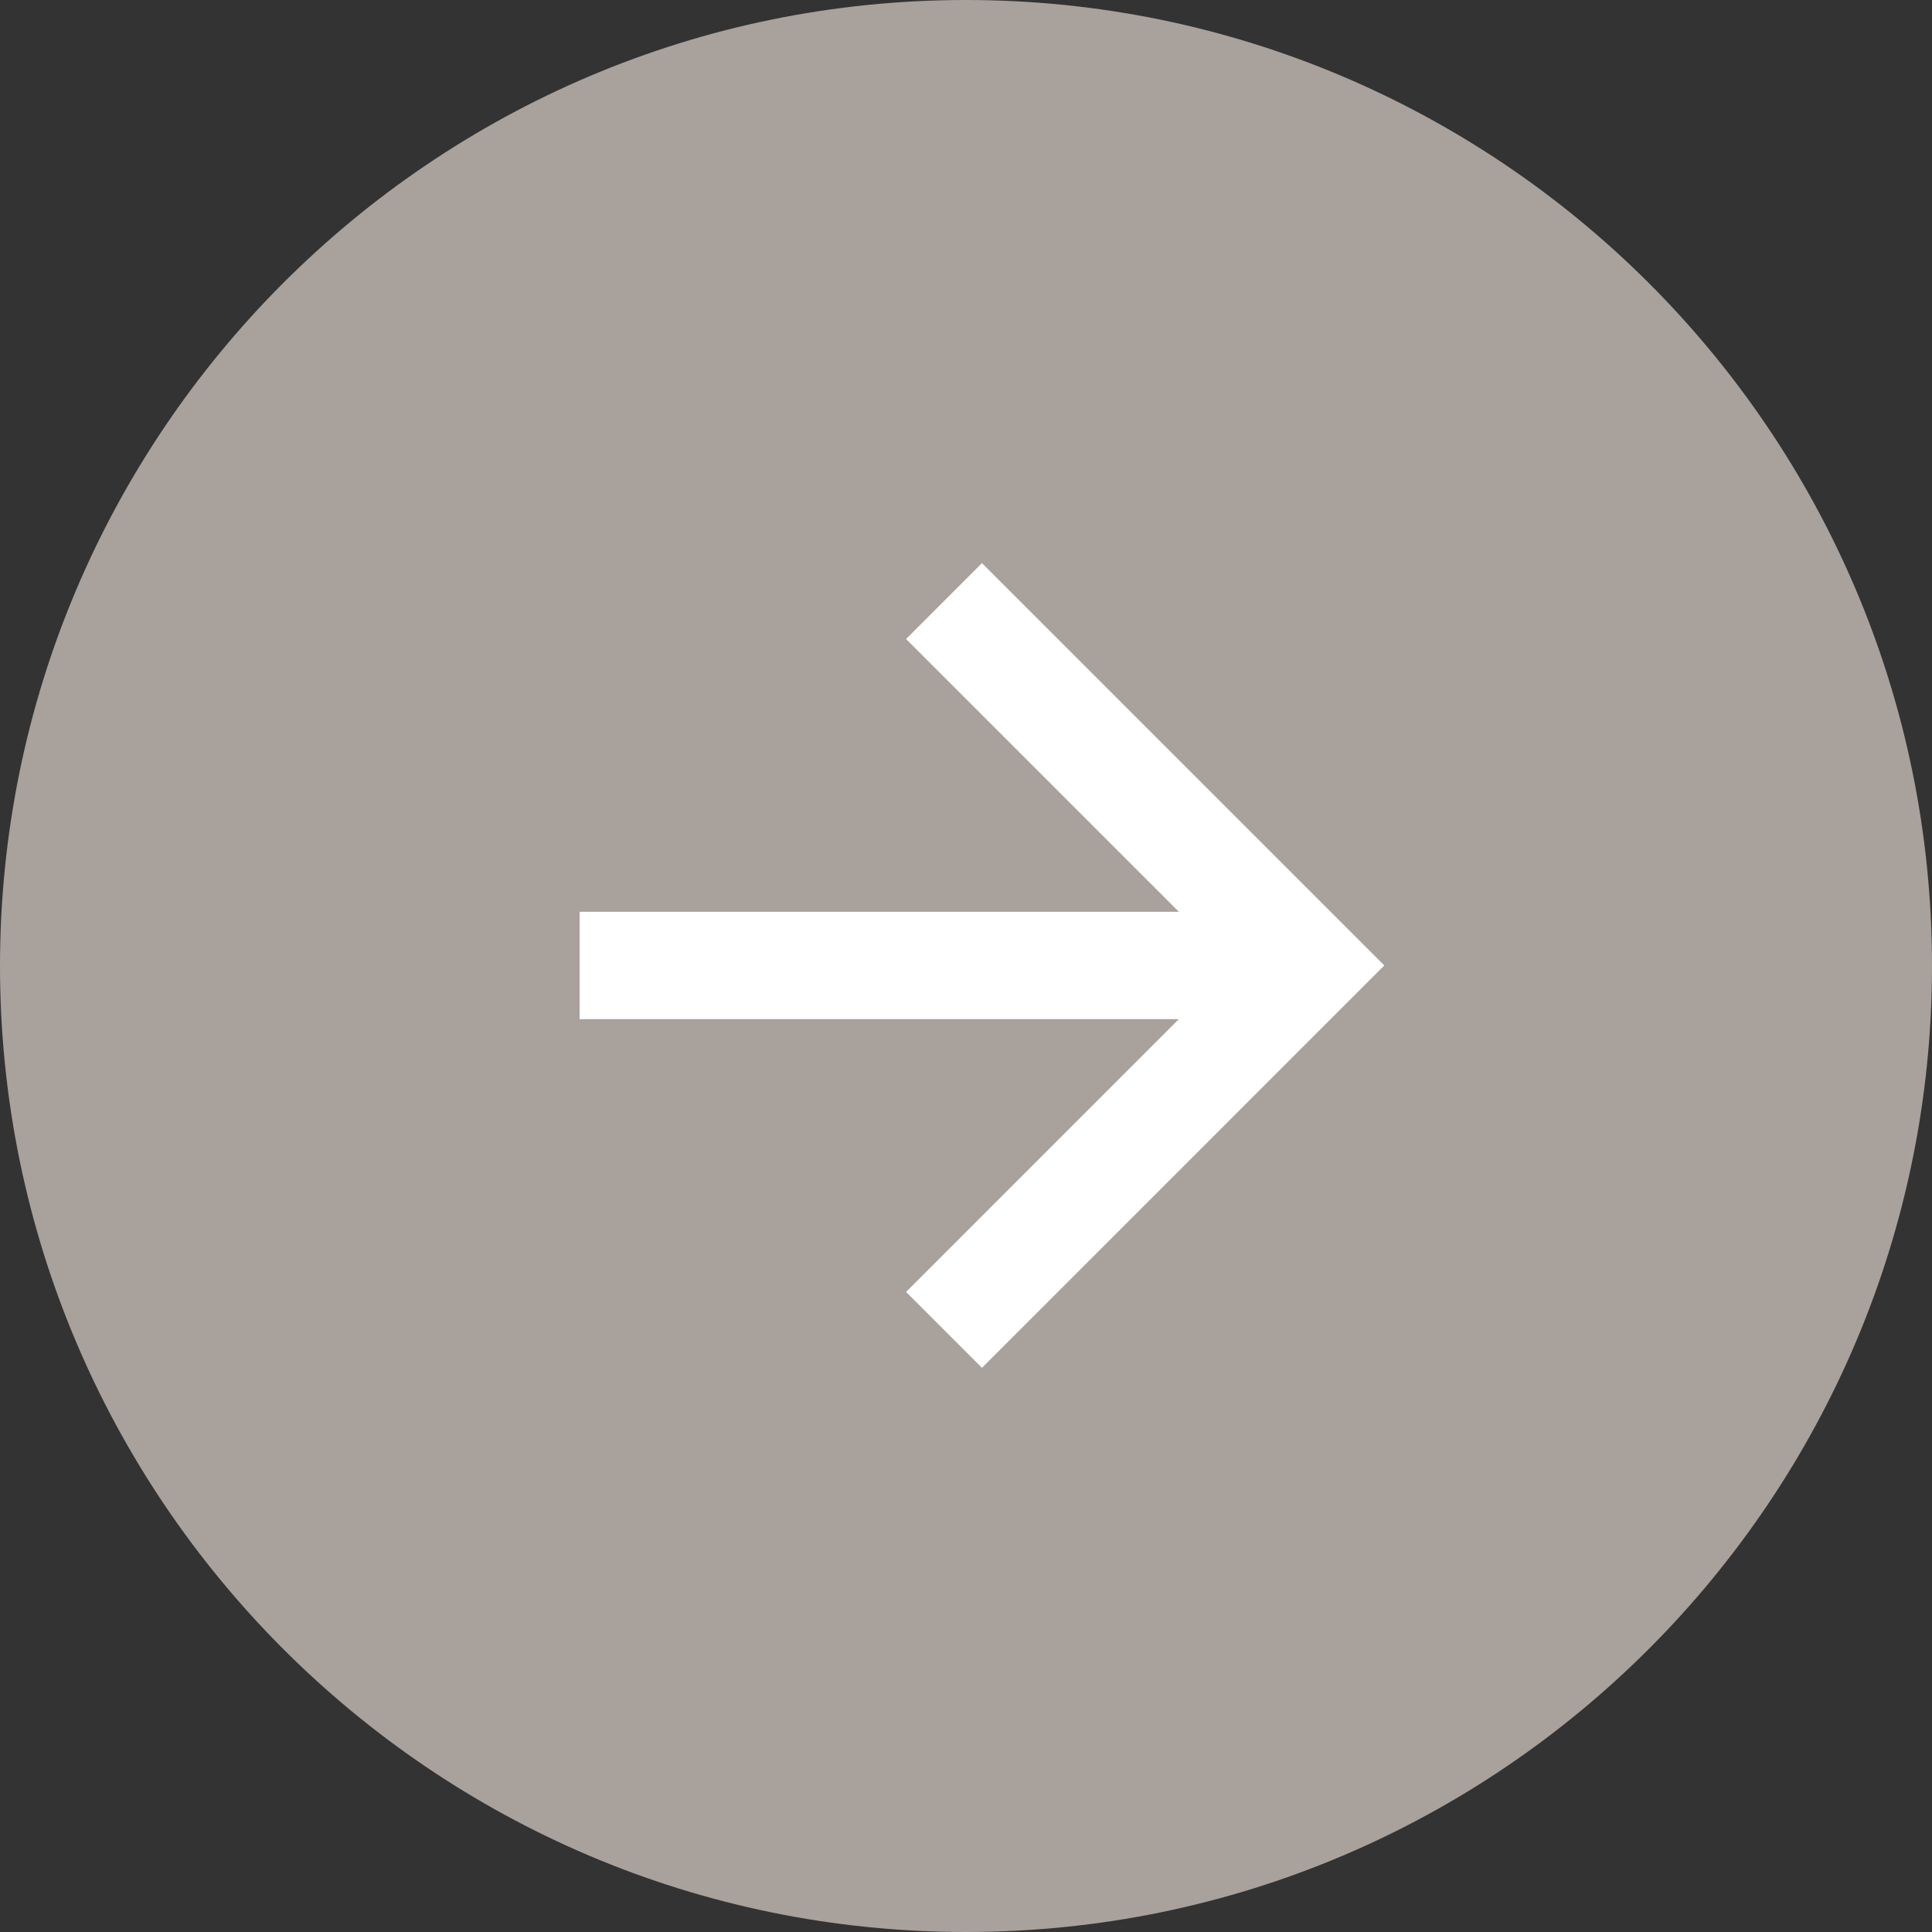
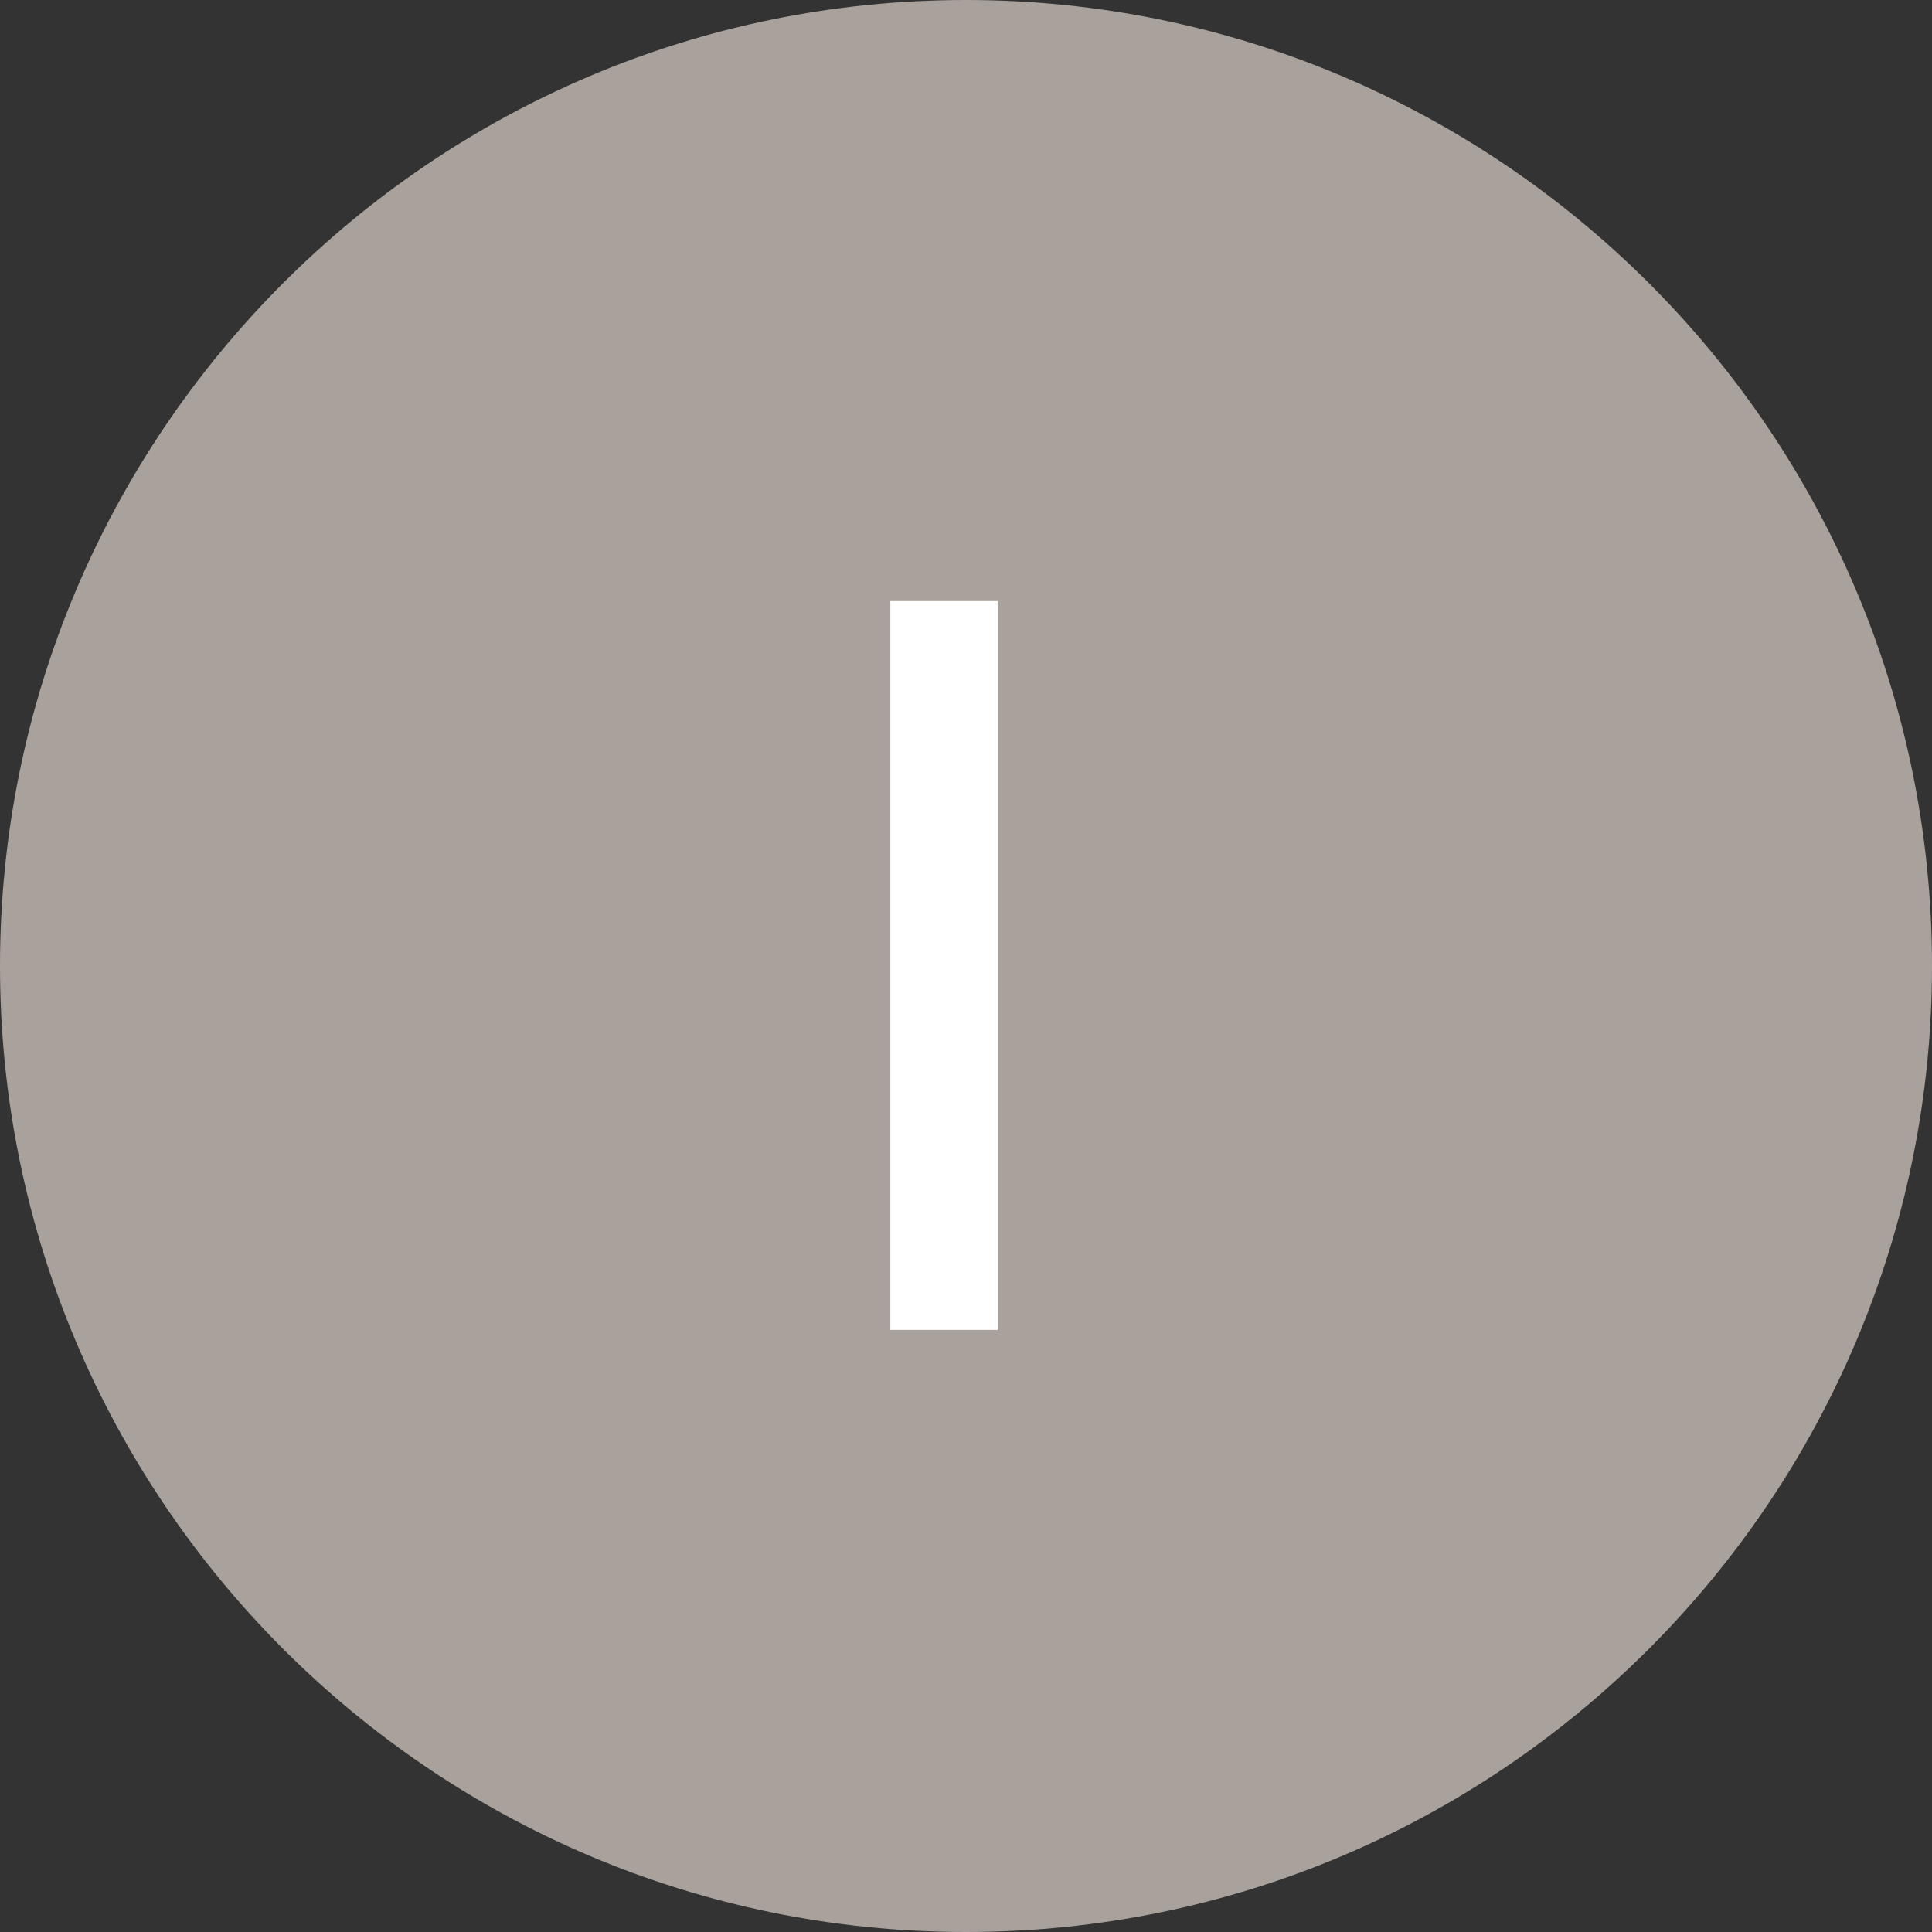
<svg xmlns="http://www.w3.org/2000/svg" width="90" height="90" viewBox="0 0 90 90" fill="none">
  <rect x="0" y="0" width="90" height="90" fill="#333333" stroke="none" />
  <path d="M45 90C69.911 90 90 69.75 90 45C90 20.089 69.75 0 45 0C20.089 0 0 20.25 0 45C0 69.75 20.089 90 45 90Z" fill="#A9A19C" />
-   <path d="M43.976 61.951L60.951 44.975L43.976 28" stroke="white" stroke-width="5" stroke-miterlimit="10" />
-   <path d="M27 44.975H60.951" stroke="white" stroke-width="5" stroke-miterlimit="10" />
+   <path d="M43.976 61.951L43.976 28" stroke="white" stroke-width="5" stroke-miterlimit="10" />
</svg>